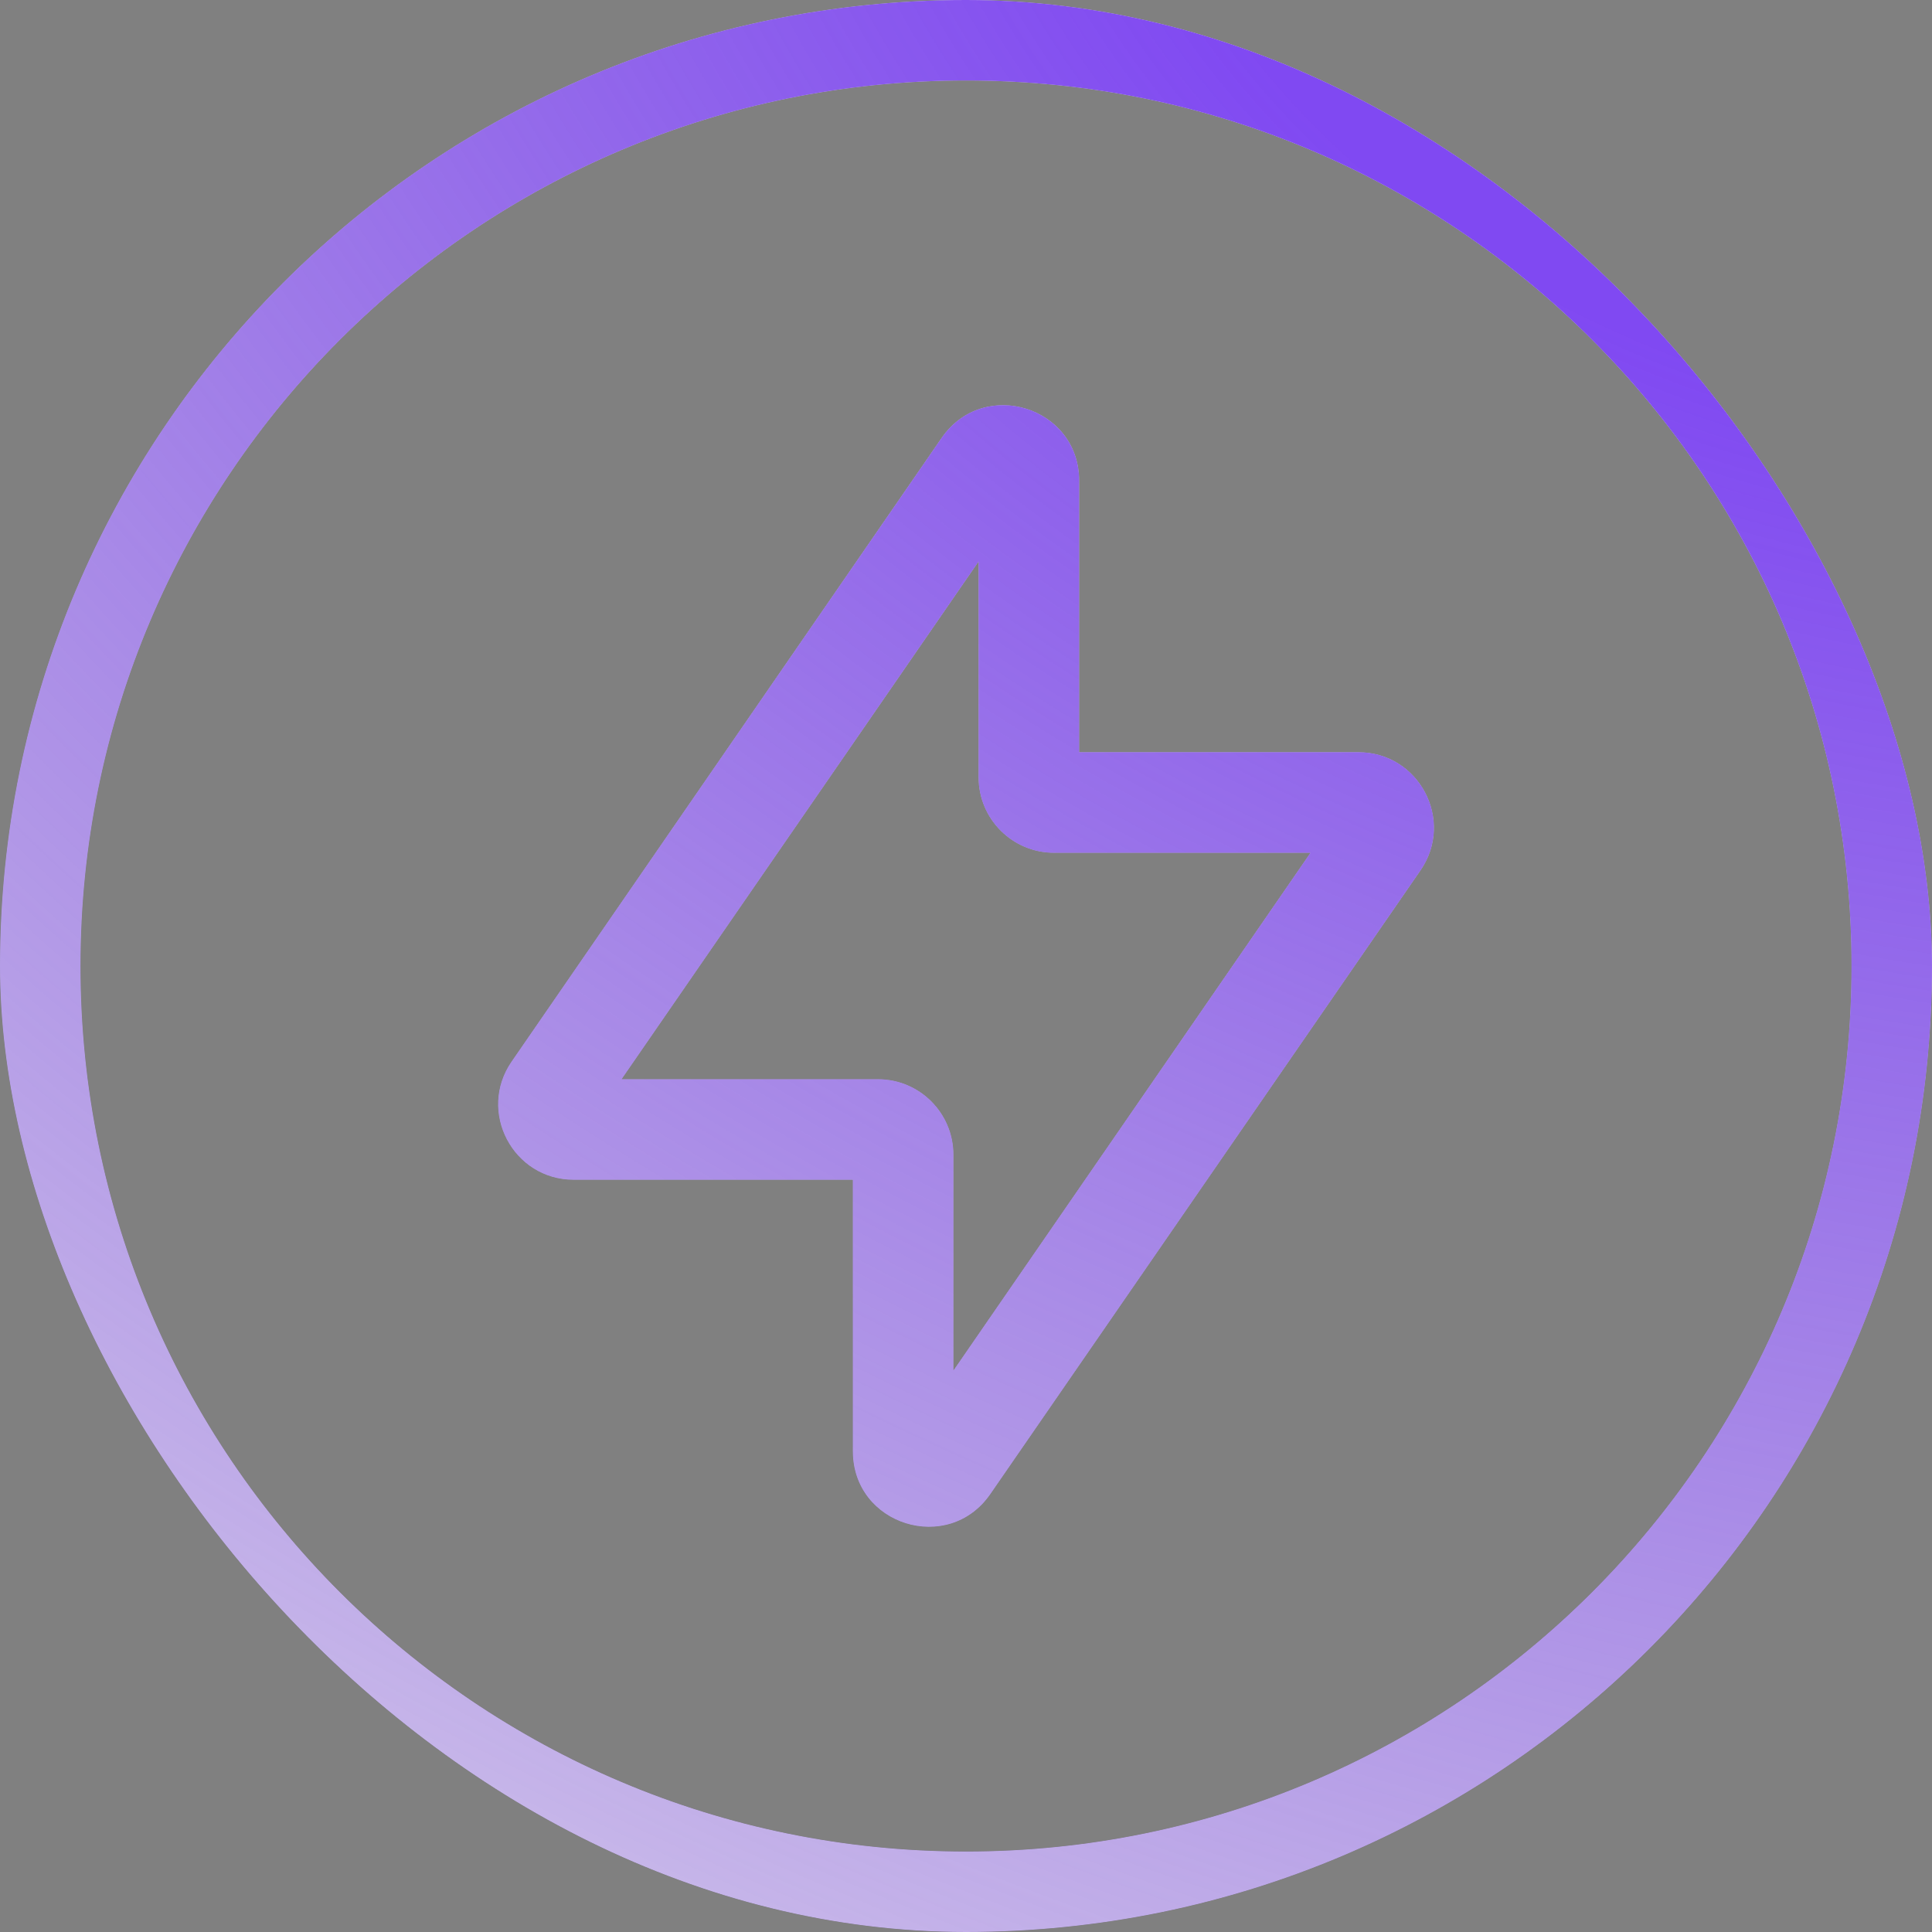
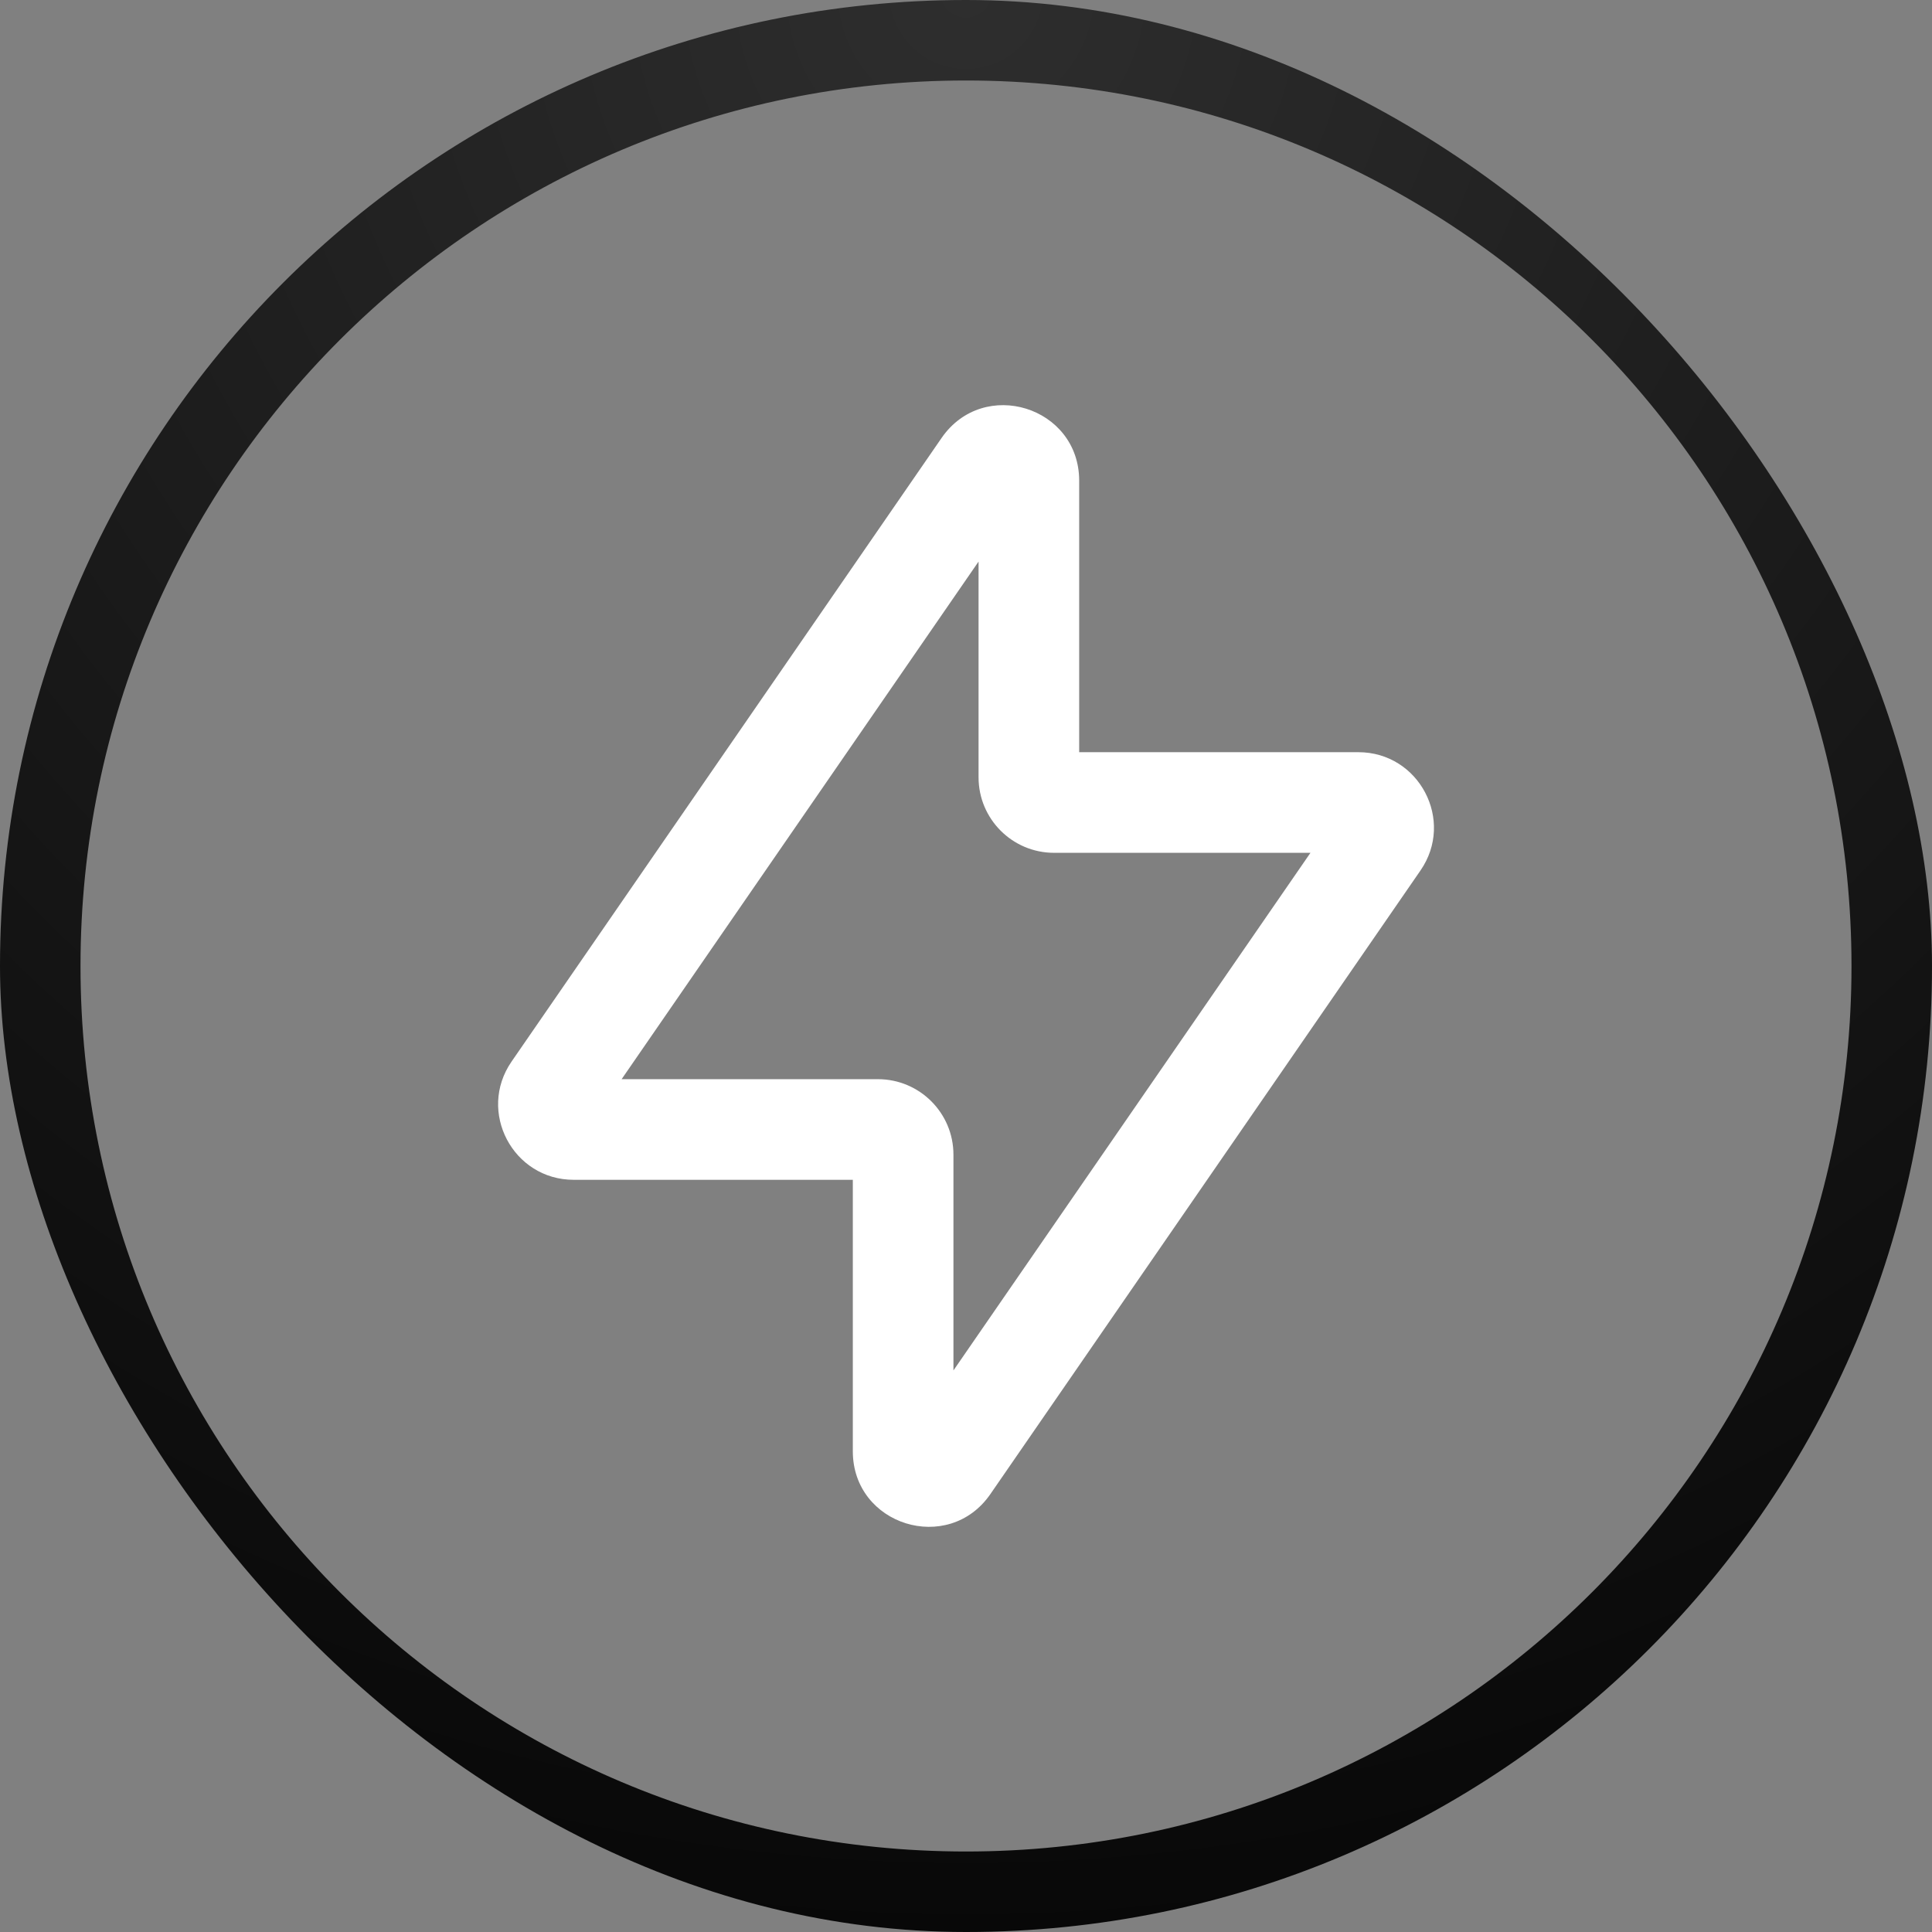
<svg xmlns="http://www.w3.org/2000/svg" width="24" height="24" viewBox="0 0 24 24" fill="none">
  <rect x="0" y="0" width="24" height="24" fill="#808080" stroke="none" />
  <g clip-path="url(#clip0_2356_35553)">
-     <path fill-rule="evenodd" clip-rule="evenodd" d="M10.594 18.028C10.594 18.948 11.781 19.317 12.303 18.56L17.646 10.813C18.075 10.192 17.629 9.344 16.874 9.344H13.406V5.972C13.406 5.052 12.22 4.683 11.697 5.44L6.355 13.187C5.926 13.808 6.371 14.656 7.127 14.656H10.594V18.028ZM16.279 10.594L11.844 17.024V14.344C11.844 13.826 11.424 13.406 10.906 13.406H7.722L12.156 6.976V9.656C12.156 10.174 12.576 10.594 13.094 10.594H16.279Z" fill="url(#paint0_radial_2356_35553)" />
    <path fill-rule="evenodd" clip-rule="evenodd" d="M10.594 18.028C10.594 18.948 11.781 19.317 12.303 18.56L17.646 10.813C18.075 10.192 17.629 9.344 16.874 9.344H13.406V5.972C13.406 5.052 12.22 4.683 11.697 5.44L6.355 13.187C5.926 13.808 6.371 14.656 7.127 14.656H10.594V18.028ZM16.279 10.594L11.844 17.024V14.344C11.844 13.826 11.424 13.406 10.906 13.406H7.722L12.156 6.976V9.656C12.156 10.174 12.576 10.594 13.094 10.594H16.279Z" fill="white" />
-     <path fill-rule="evenodd" clip-rule="evenodd" d="M10.594 18.028C10.594 18.948 11.781 19.317 12.303 18.56L17.646 10.813C18.075 10.192 17.629 9.344 16.874 9.344H13.406V5.972C13.406 5.052 12.22 4.683 11.697 5.44L6.355 13.187C5.926 13.808 6.371 14.656 7.127 14.656H10.594V18.028ZM16.279 10.594L11.844 17.024V14.344C11.844 13.826 11.424 13.406 10.906 13.406H7.722L12.156 6.976V9.656C12.156 10.174 12.576 10.594 13.094 10.594H16.279Z" fill="url(#paint1_radial_2356_35553)" />
    <path fill-rule="evenodd" clip-rule="evenodd" d="M24 12C24 18.627 18.627 24 12 24C5.373 24 0 18.627 0 12C0 5.373 5.373 0 12 0C18.627 0 24 5.373 24 12ZM23 12C23 18.075 18.075 23 12 23C5.925 23 1 18.075 1 12C1 5.925 5.925 1 12 1C18.075 1 23 5.925 23 12Z" fill="url(#paint2_radial_2356_35553)" />
-     <path fill-rule="evenodd" clip-rule="evenodd" d="M24 12C24 18.627 18.627 24 12 24C5.373 24 0 18.627 0 12C0 5.373 5.373 0 12 0C18.627 0 24 5.373 24 12ZM23 12C23 18.075 18.075 23 12 23C5.925 23 1 18.075 1 12C1 5.925 5.925 1 12 1C18.075 1 23 5.925 23 12Z" fill="white" />
-     <path fill-rule="evenodd" clip-rule="evenodd" d="M24 12C24 18.627 18.627 24 12 24C5.373 24 0 18.627 0 12C0 5.373 5.373 0 12 0C18.627 0 24 5.373 24 12ZM23 12C23 18.075 18.075 23 12 23C5.925 23 1 18.075 1 12C1 5.925 5.925 1 12 1C18.075 1 23 5.925 23 12Z" fill="url(#paint3_radial_2356_35553)" />
  </g>
  <defs>
    <radialGradient id="paint0_radial_2356_35553" cx="0" cy="0" r="1" gradientUnits="userSpaceOnUse" gradientTransform="translate(12 -0.076) rotate(90) scale(24.152)">
      <stop stop-color="#2E2E2E" />
      <stop offset="1" stop-color="#080808" />
    </radialGradient>
    <radialGradient id="paint1_radial_2356_35553" cx="0" cy="0" r="1" gradientUnits="userSpaceOnUse" gradientTransform="translate(23.453 -2.379) rotate(112.241) scale(46.071 65.868)">
      <stop offset="0.155" stop-color="#8049F2" />
      <stop offset="1" stop-color="#6D4EAE" stop-opacity="0" />
    </radialGradient>
    <radialGradient id="paint2_radial_2356_35553" cx="0" cy="0" r="1" gradientUnits="userSpaceOnUse" gradientTransform="translate(12 -0.076) rotate(90) scale(24.152)">
      <stop stop-color="#2E2E2E" />
      <stop offset="1" stop-color="#080808" />
    </radialGradient>
    <radialGradient id="paint3_radial_2356_35553" cx="0" cy="0" r="1" gradientUnits="userSpaceOnUse" gradientTransform="translate(23.453 -2.379) rotate(112.241) scale(46.071 65.868)">
      <stop offset="0.155" stop-color="#8049F2" />
      <stop offset="1" stop-color="#6D4EAE" stop-opacity="0" />
    </radialGradient>
    <clipPath id="clip0_2356_35553">
      <rect width="24" height="24" rx="12" fill="white" />
    </clipPath>
  </defs>
</svg>